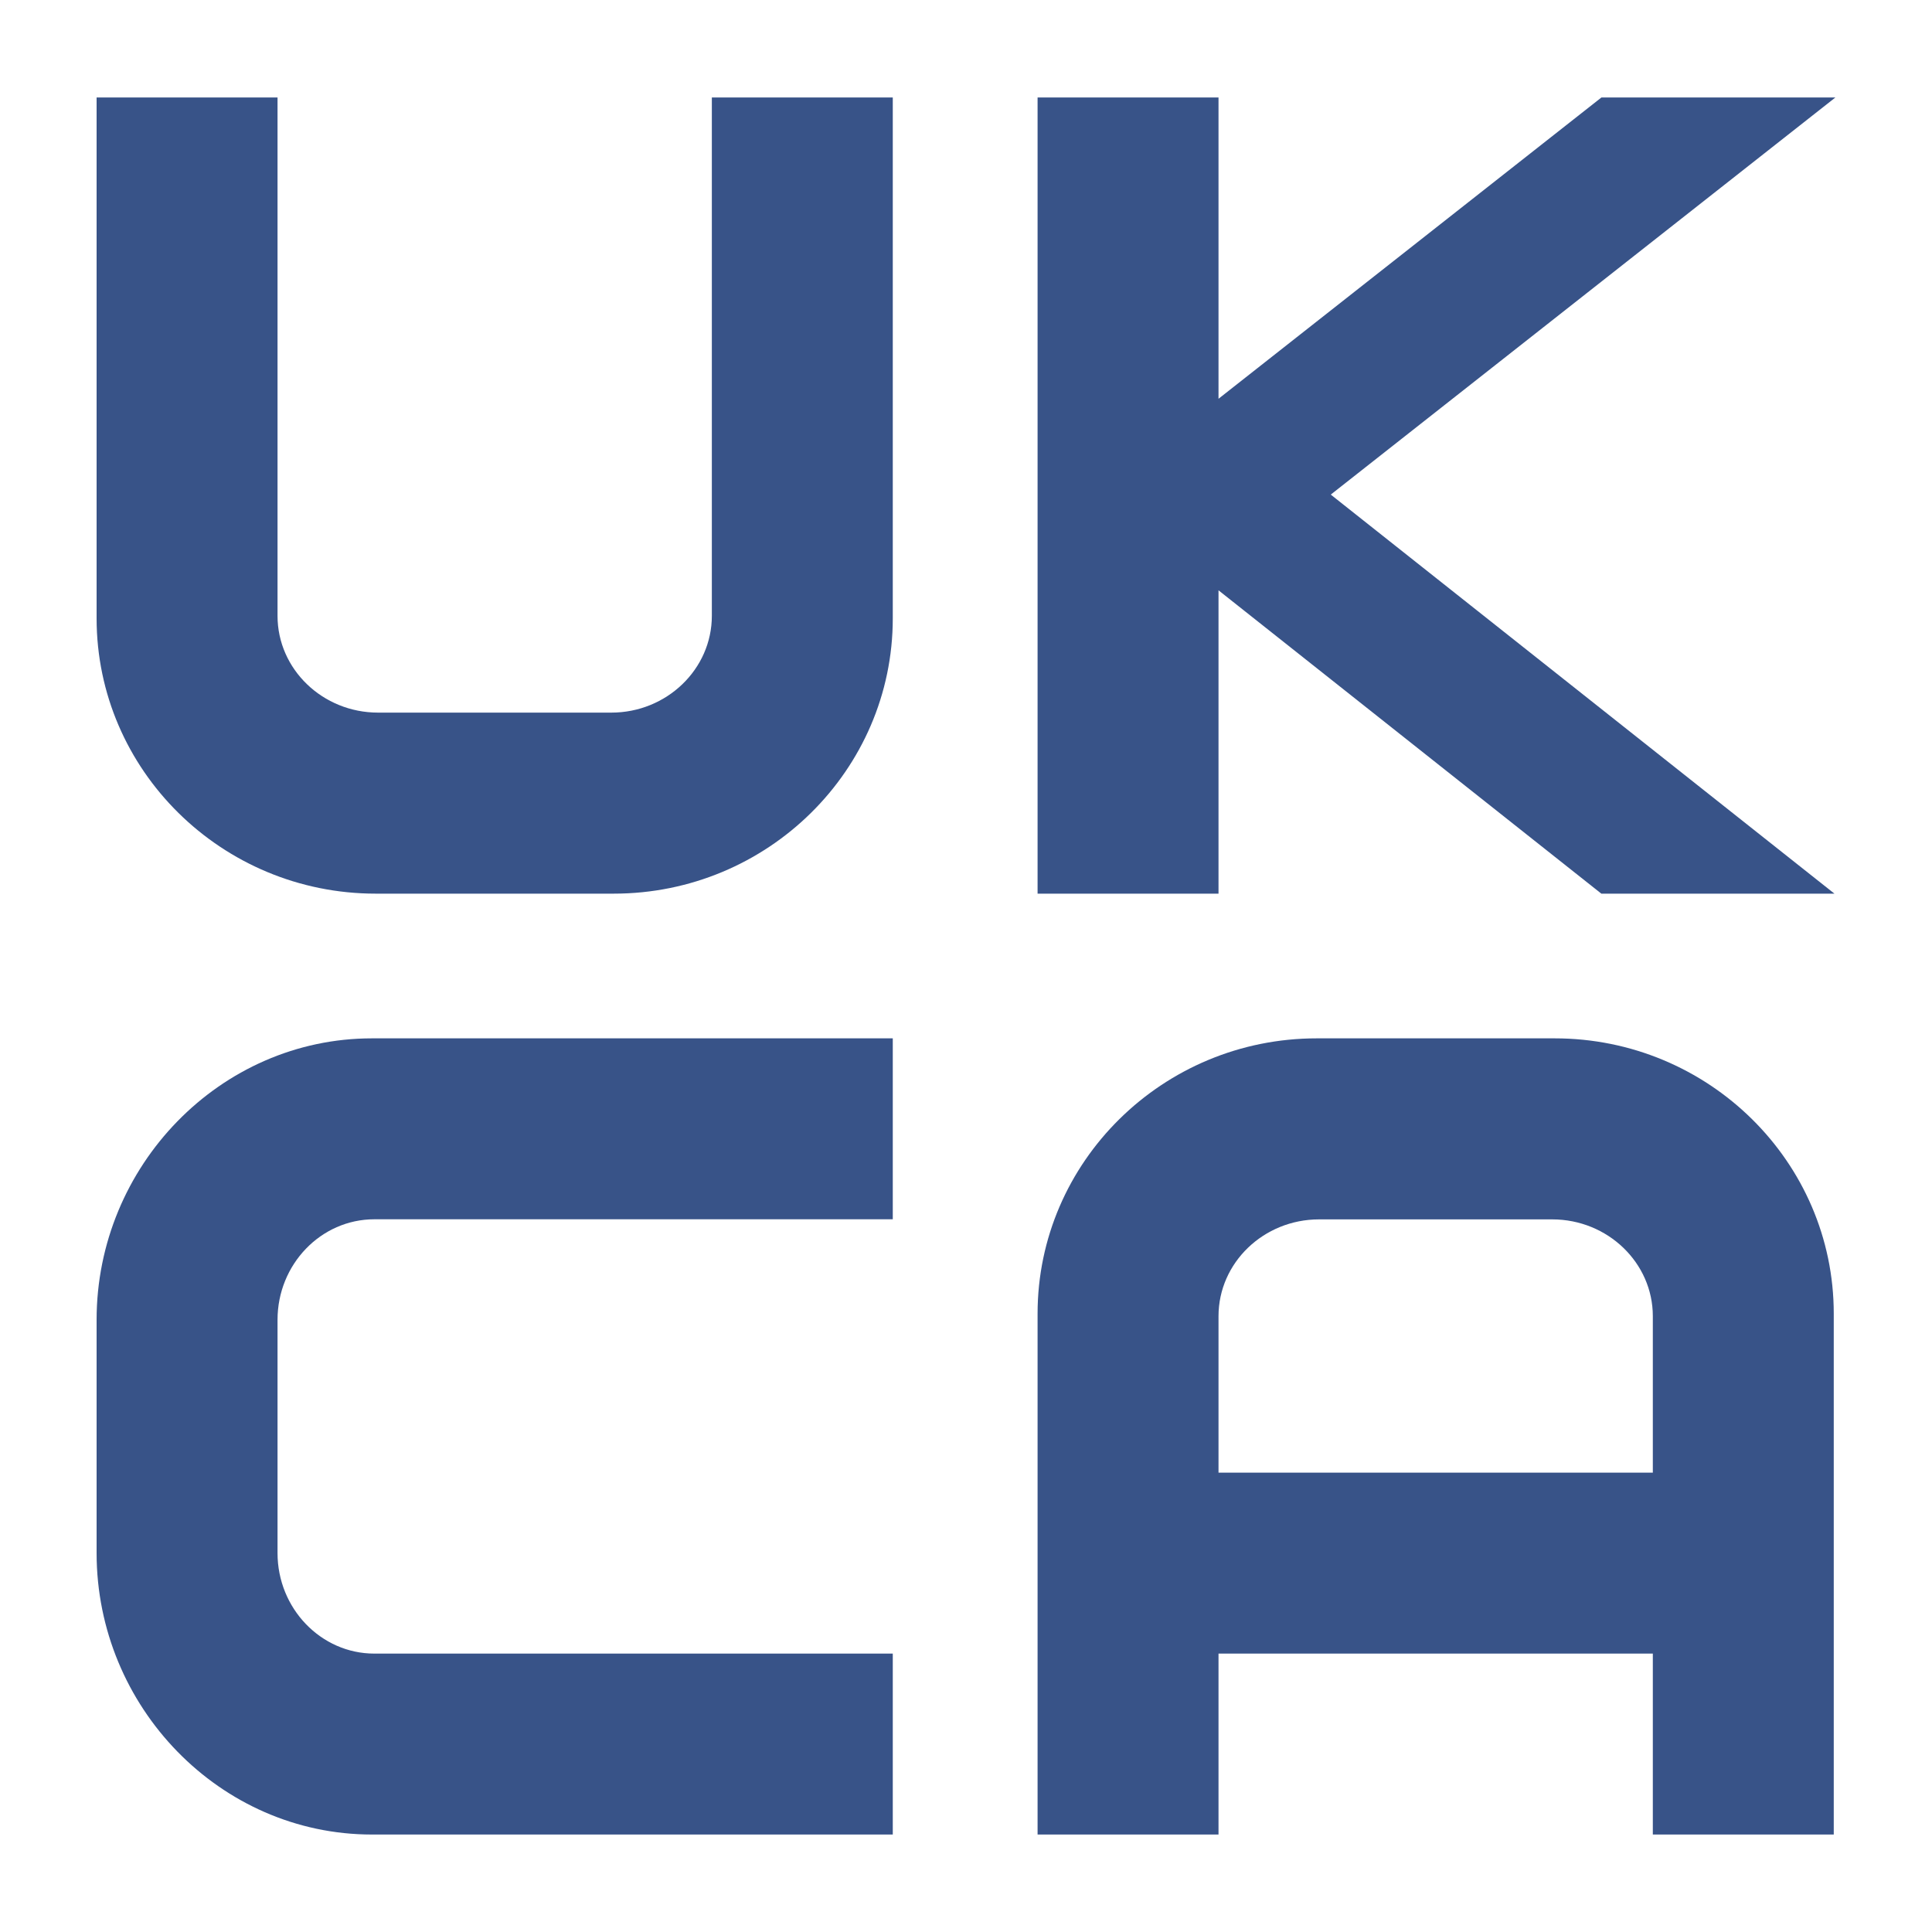
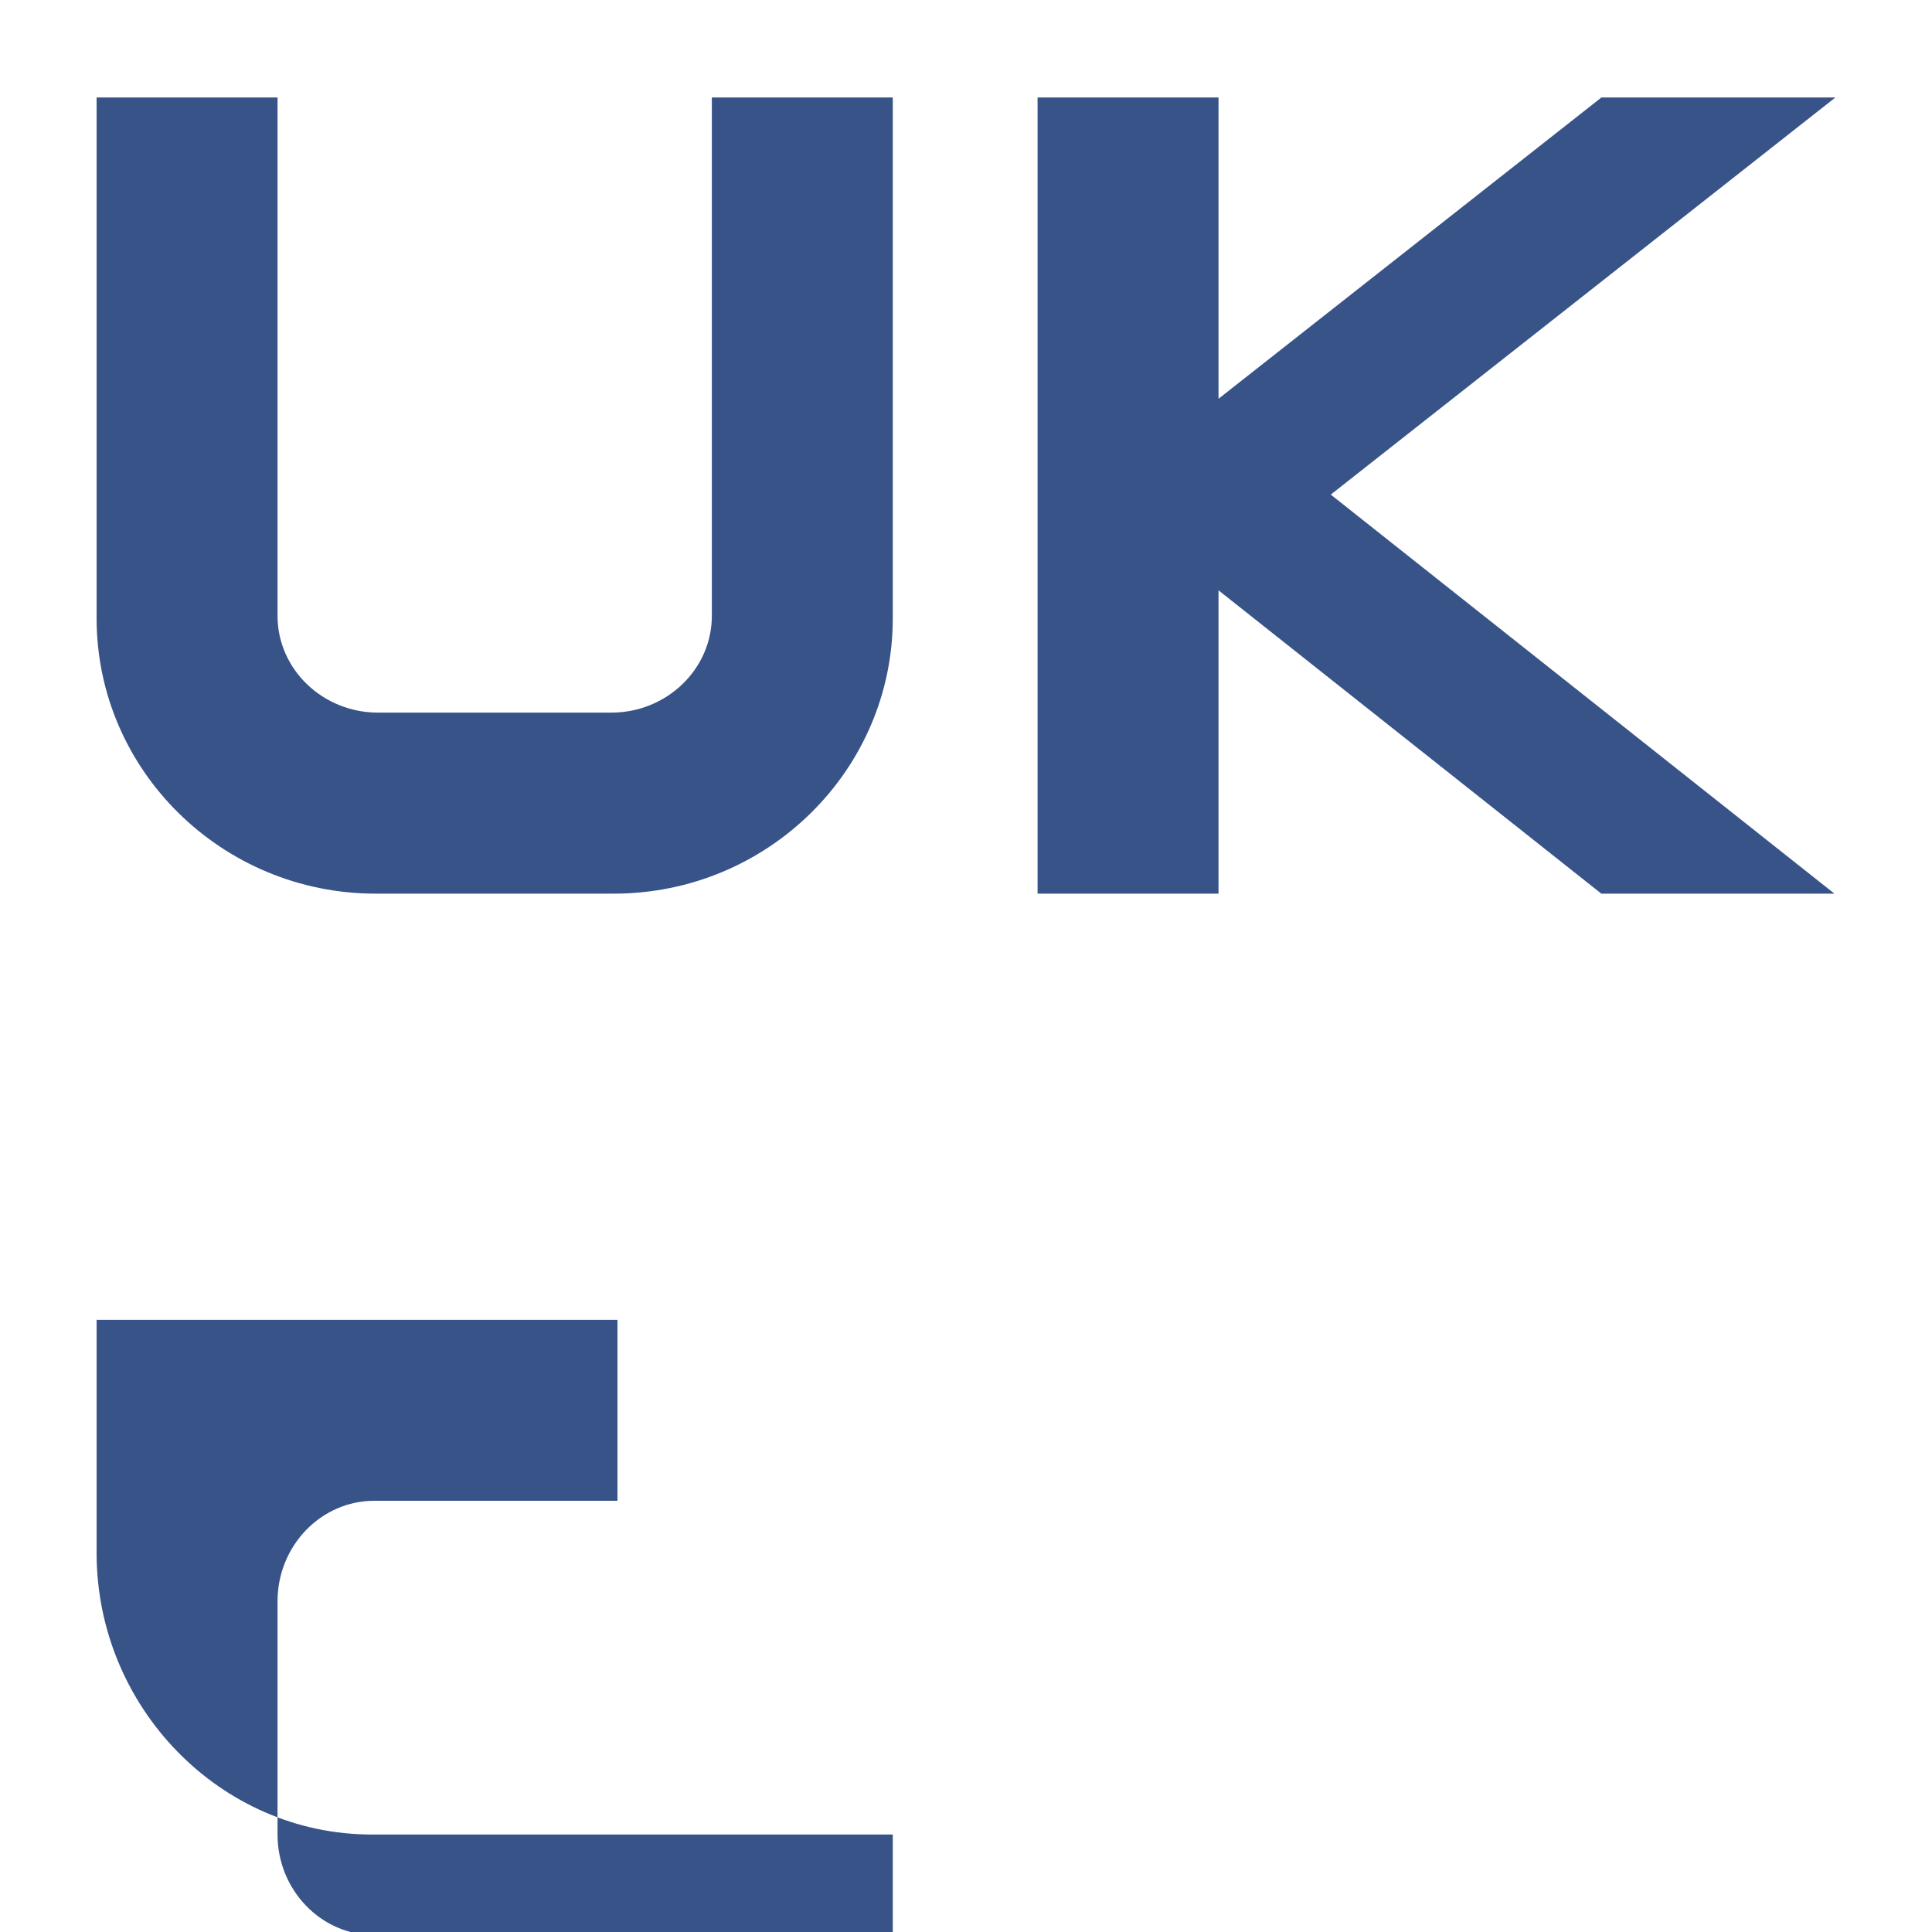
<svg xmlns="http://www.w3.org/2000/svg" viewBox="0 0 200 200">
  <defs>
    <style>.cls-1{fill:none;}.cls-2{fill:#385388;}</style>
  </defs>
  <g id="Layer_1">
    <g>
      <path class="cls-2" d="M63.53,92.51h-24.64c-15.93,0-28.89-12.79-28.89-28.5V10.09H28.73V63.75c0,5.53,4.67,10.02,10.41,10.02h24.14c5.74,0,10.41-4.5,10.41-10.02V10.09h18.73v53.92c0,15.72-12.96,28.5-28.89,28.5Z" />
      <polygon class="cls-2" points="190 10.09 165.78 10.09 126.14 41.28 126.14 10.09 107.41 10.09 107.41 92.51 126.14 92.51 126.14 61.11 165.77 92.51 189.9 92.51 137.76 51.2 190 10.09" />
-       <path class="cls-2" d="M92.42,189.91H38.5c-15.72,0-28.5-13.21-28.5-29.14v-24.14c0-15.93,12.79-29.14,28.5-29.14h53.92v18.73H38.75c-5.53,0-10.02,4.67-10.02,10.41v24.14c0,5.74,4.5,10.41,10.02,10.41h53.67v18.73Z" />
-       <path class="cls-2" d="M160.94,107.49h-24.64c-15.93,0-28.89,12.79-28.89,28.5v53.92h18.73v-18.73h44.96v18.73h18.73v-53.92c0-15.72-12.96-28.5-28.89-28.5Zm-34.8,44.96v-16.2c0-5.53,4.67-10.02,10.41-10.02h24.14c5.74,0,10.41,4.5,10.41,10.02v16.2h-44.96Z" />
+       <path class="cls-2" d="M92.42,189.91H38.5c-15.72,0-28.5-13.21-28.5-29.14v-24.14h53.92v18.73H38.75c-5.53,0-10.02,4.67-10.02,10.41v24.14c0,5.74,4.5,10.41,10.02,10.41h53.67v18.73Z" />
    </g>
  </g>
  <g id="Frame">
    <rect class="cls-1" x="0" width="200" height="200" />
  </g>
</svg>